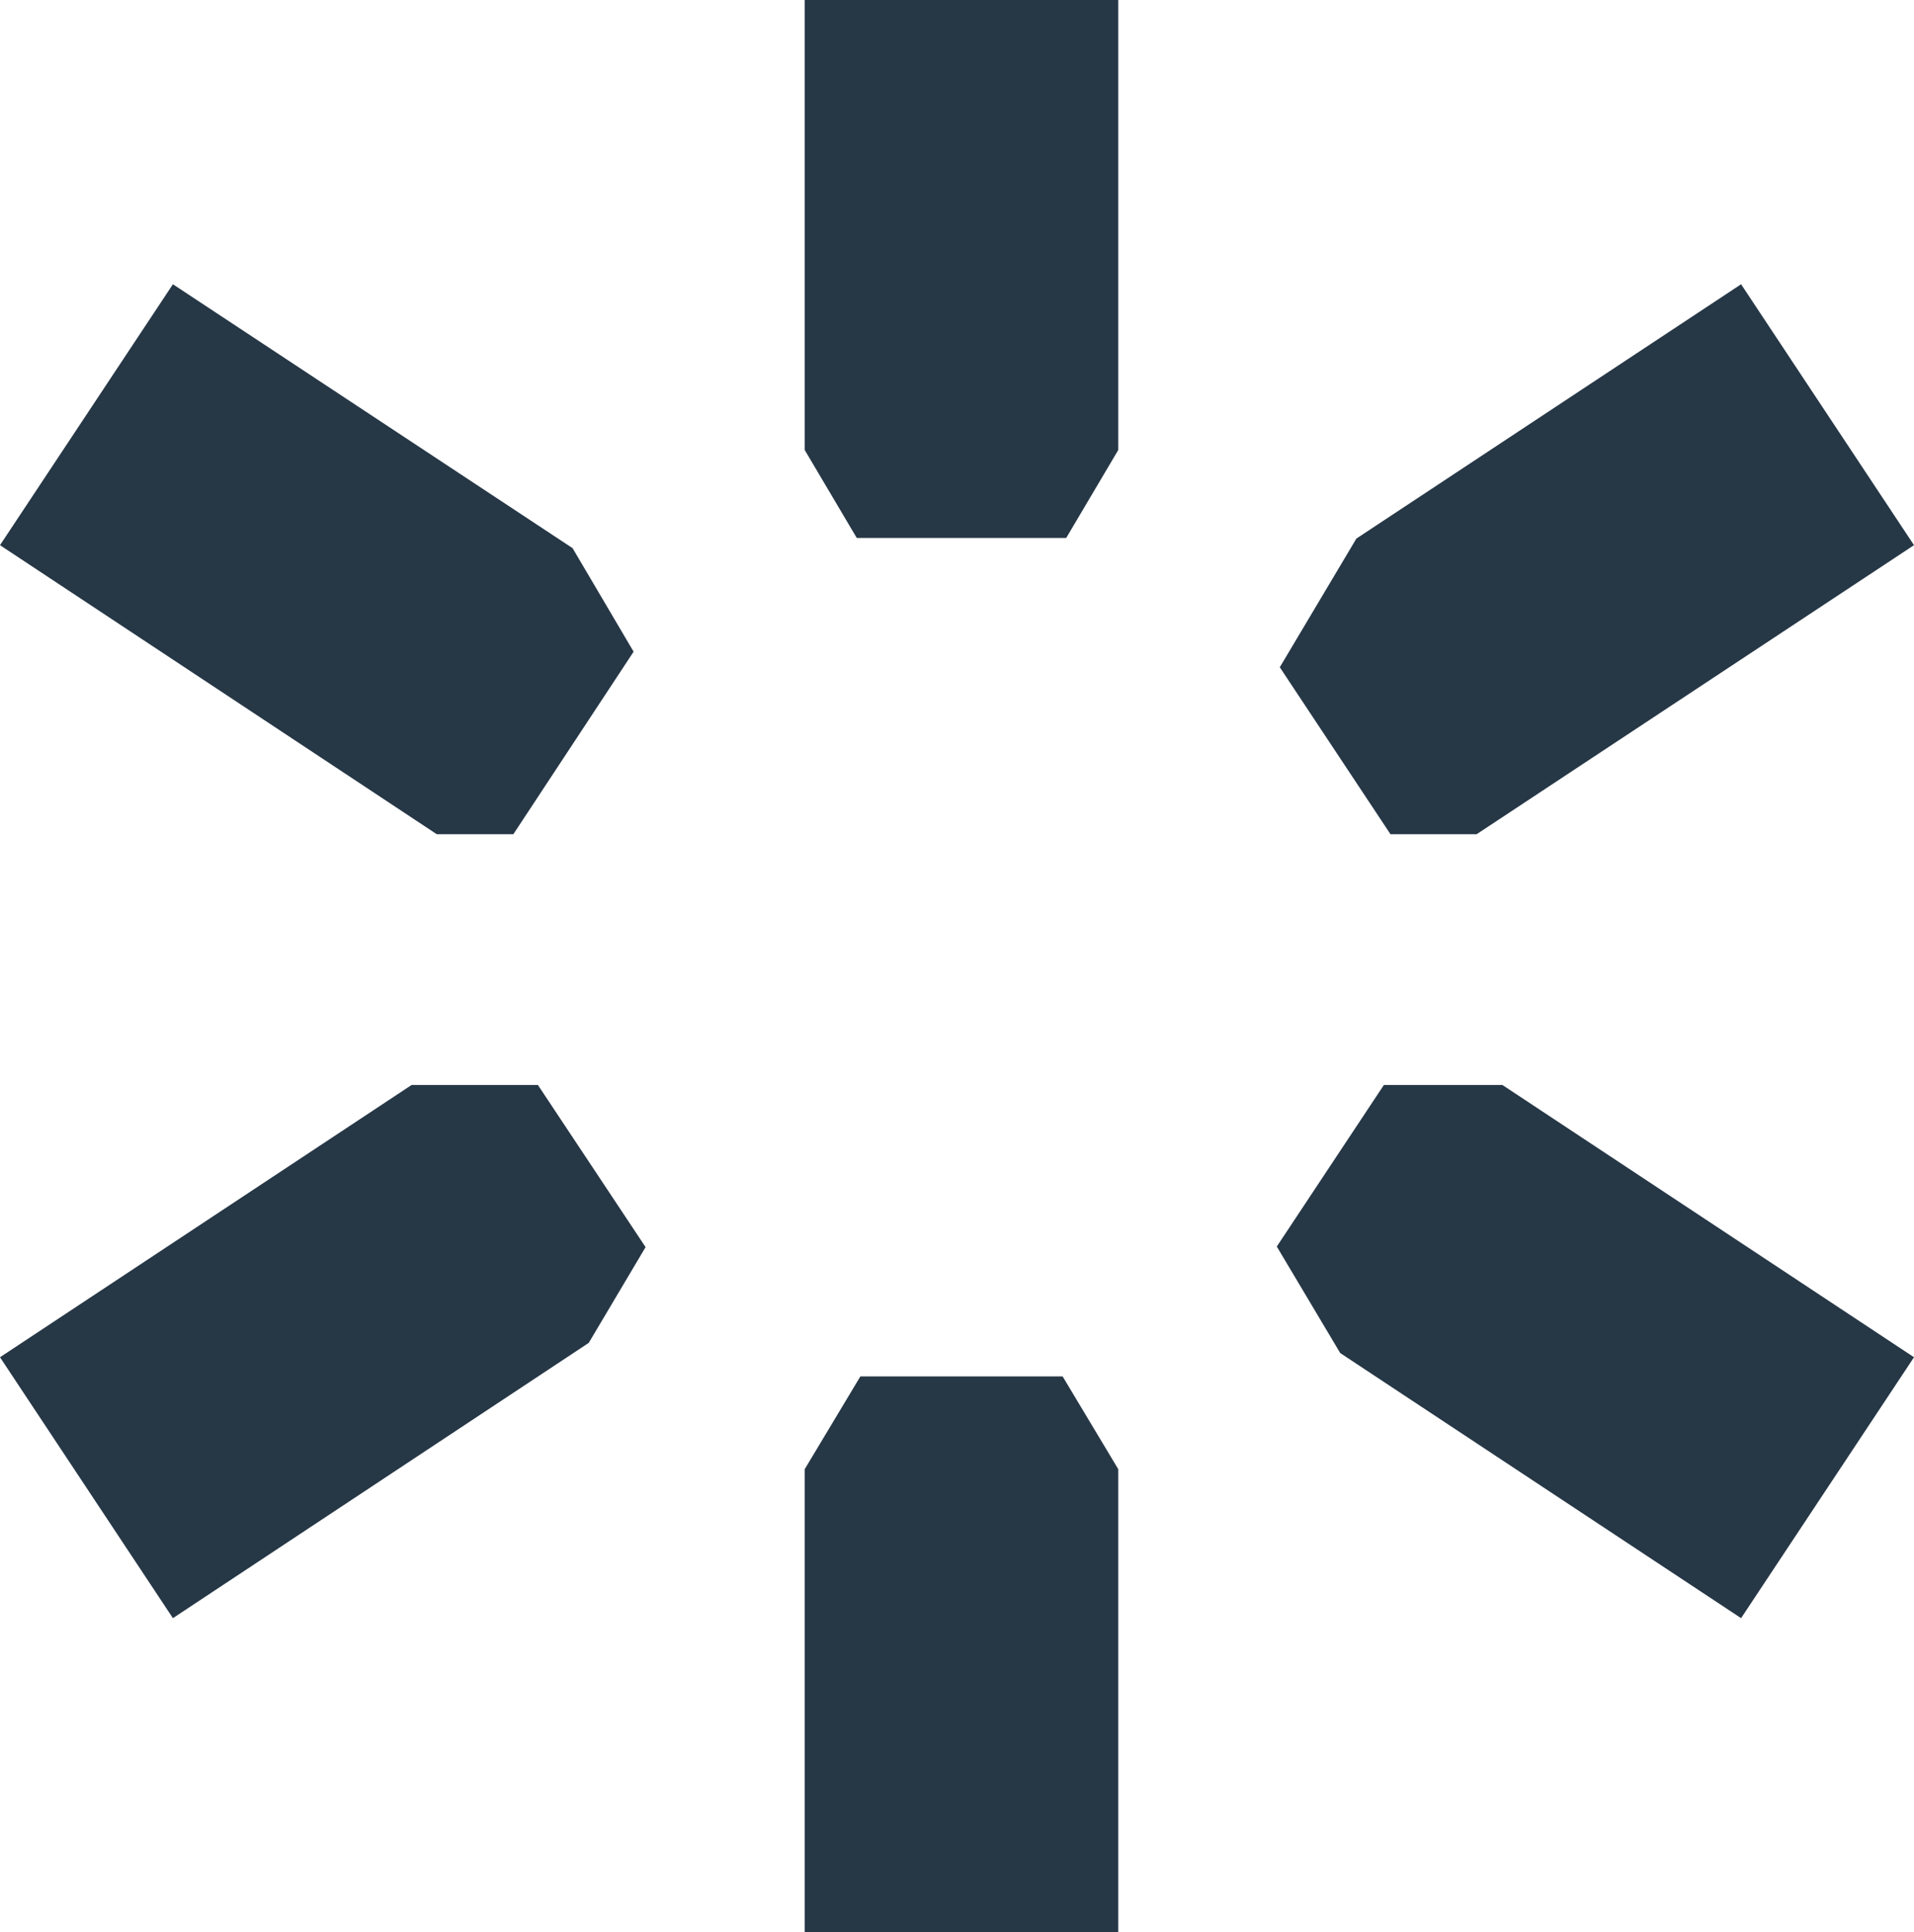
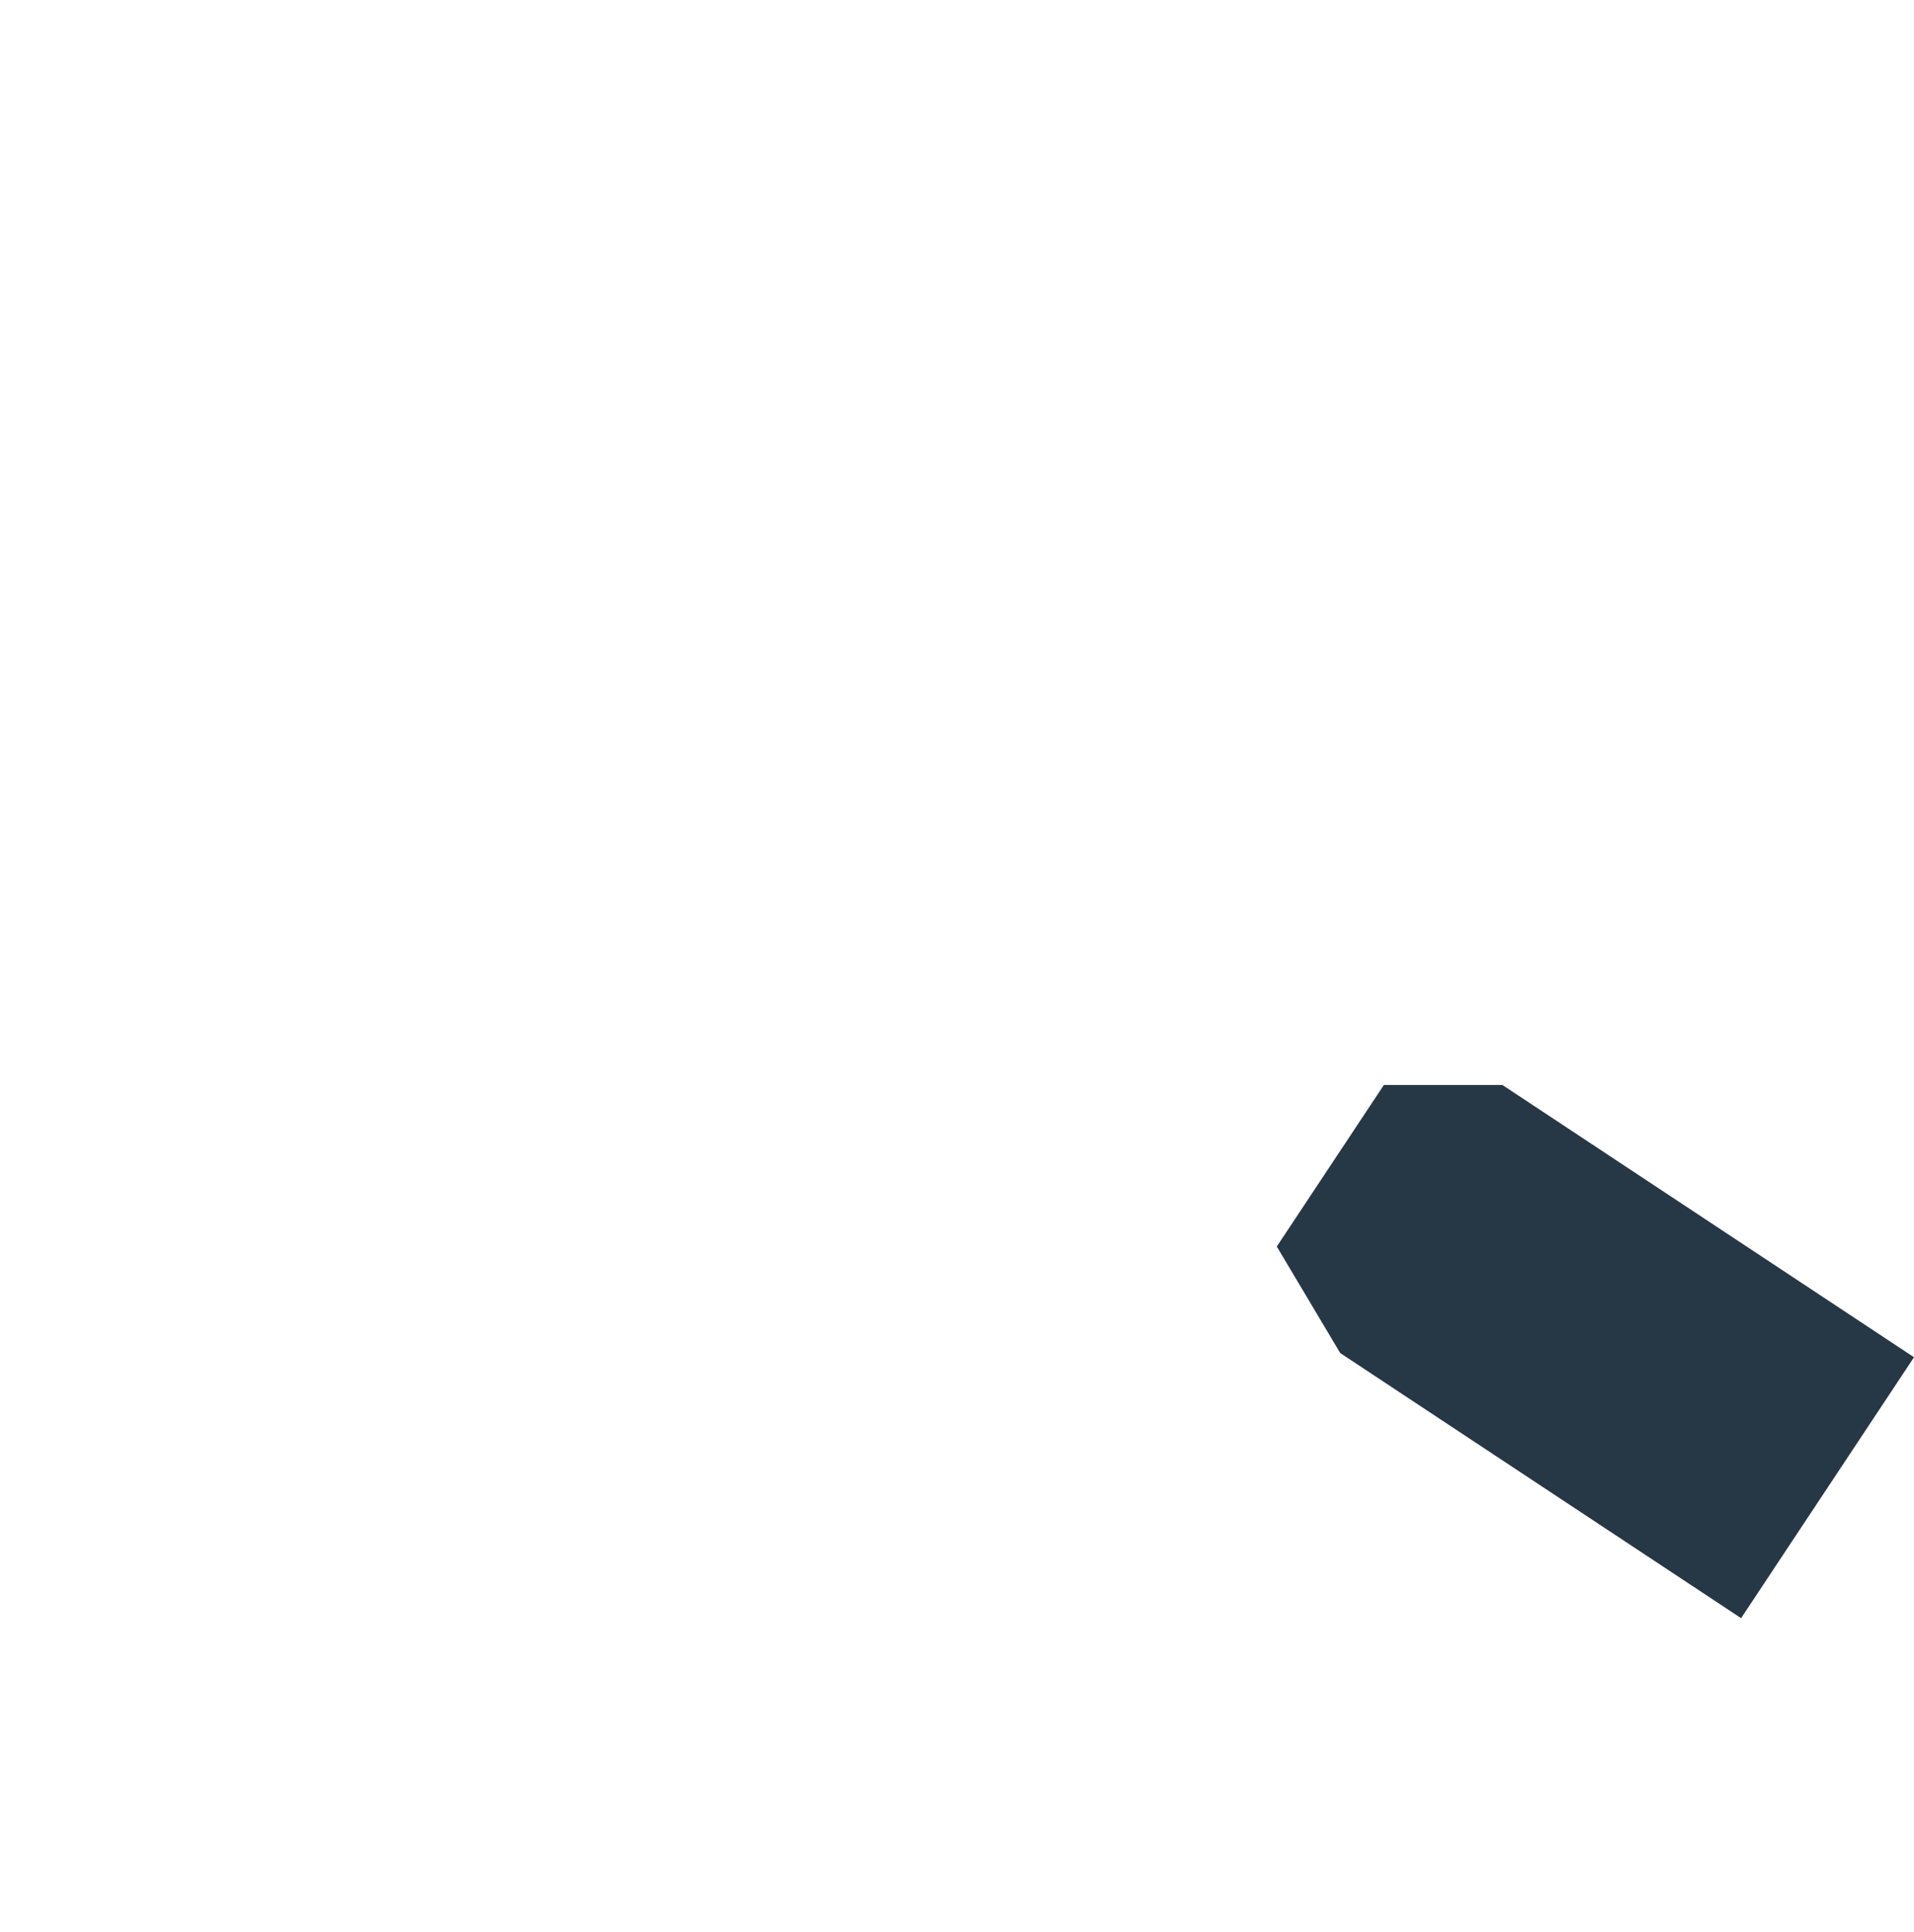
<svg xmlns="http://www.w3.org/2000/svg" viewBox="0 0 31.99 32.29">
  <defs>
    <style>.cls-1{fill:#263746;}</style>
  </defs>
  <title>Asset 3</title>
  <g id="Layer_2" data-name="Layer 2">
    <g id="Final_Icons" data-name="Final Icons">
-       <polygon class="cls-1" points="21.39 11.15 23.24 13.94 24.68 13.94 31.99 9.11 29.1 4.75 22.67 9 21.39 11.15" />
-       <polygon class="cls-1" points="8.58 13.94 10.59 10.89 9.57 9.16 2.89 4.75 0 9.11 7.3 13.94 8.58 13.94" />
-       <polygon class="cls-1" points="14.32 8.99 17.82 8.99 18.69 7.52 18.69 0 13.45 0 13.45 7.52 14.32 8.99" />
      <polygon class="cls-1" points="23.13 18.13 21.34 20.83 22.4 22.61 29.1 27.04 31.99 22.68 25.11 18.13 23.13 18.13" />
-       <polygon class="cls-1" points="10.79 20.84 8.99 18.13 6.88 18.13 0 22.68 2.89 27.04 9.84 22.44 10.79 20.84" />
-       <polygon class="cls-1" points="17.76 23 14.38 23 13.45 24.55 13.45 32.29 18.69 32.29 18.69 24.55 17.76 23" />
    </g>
  </g>
</svg>